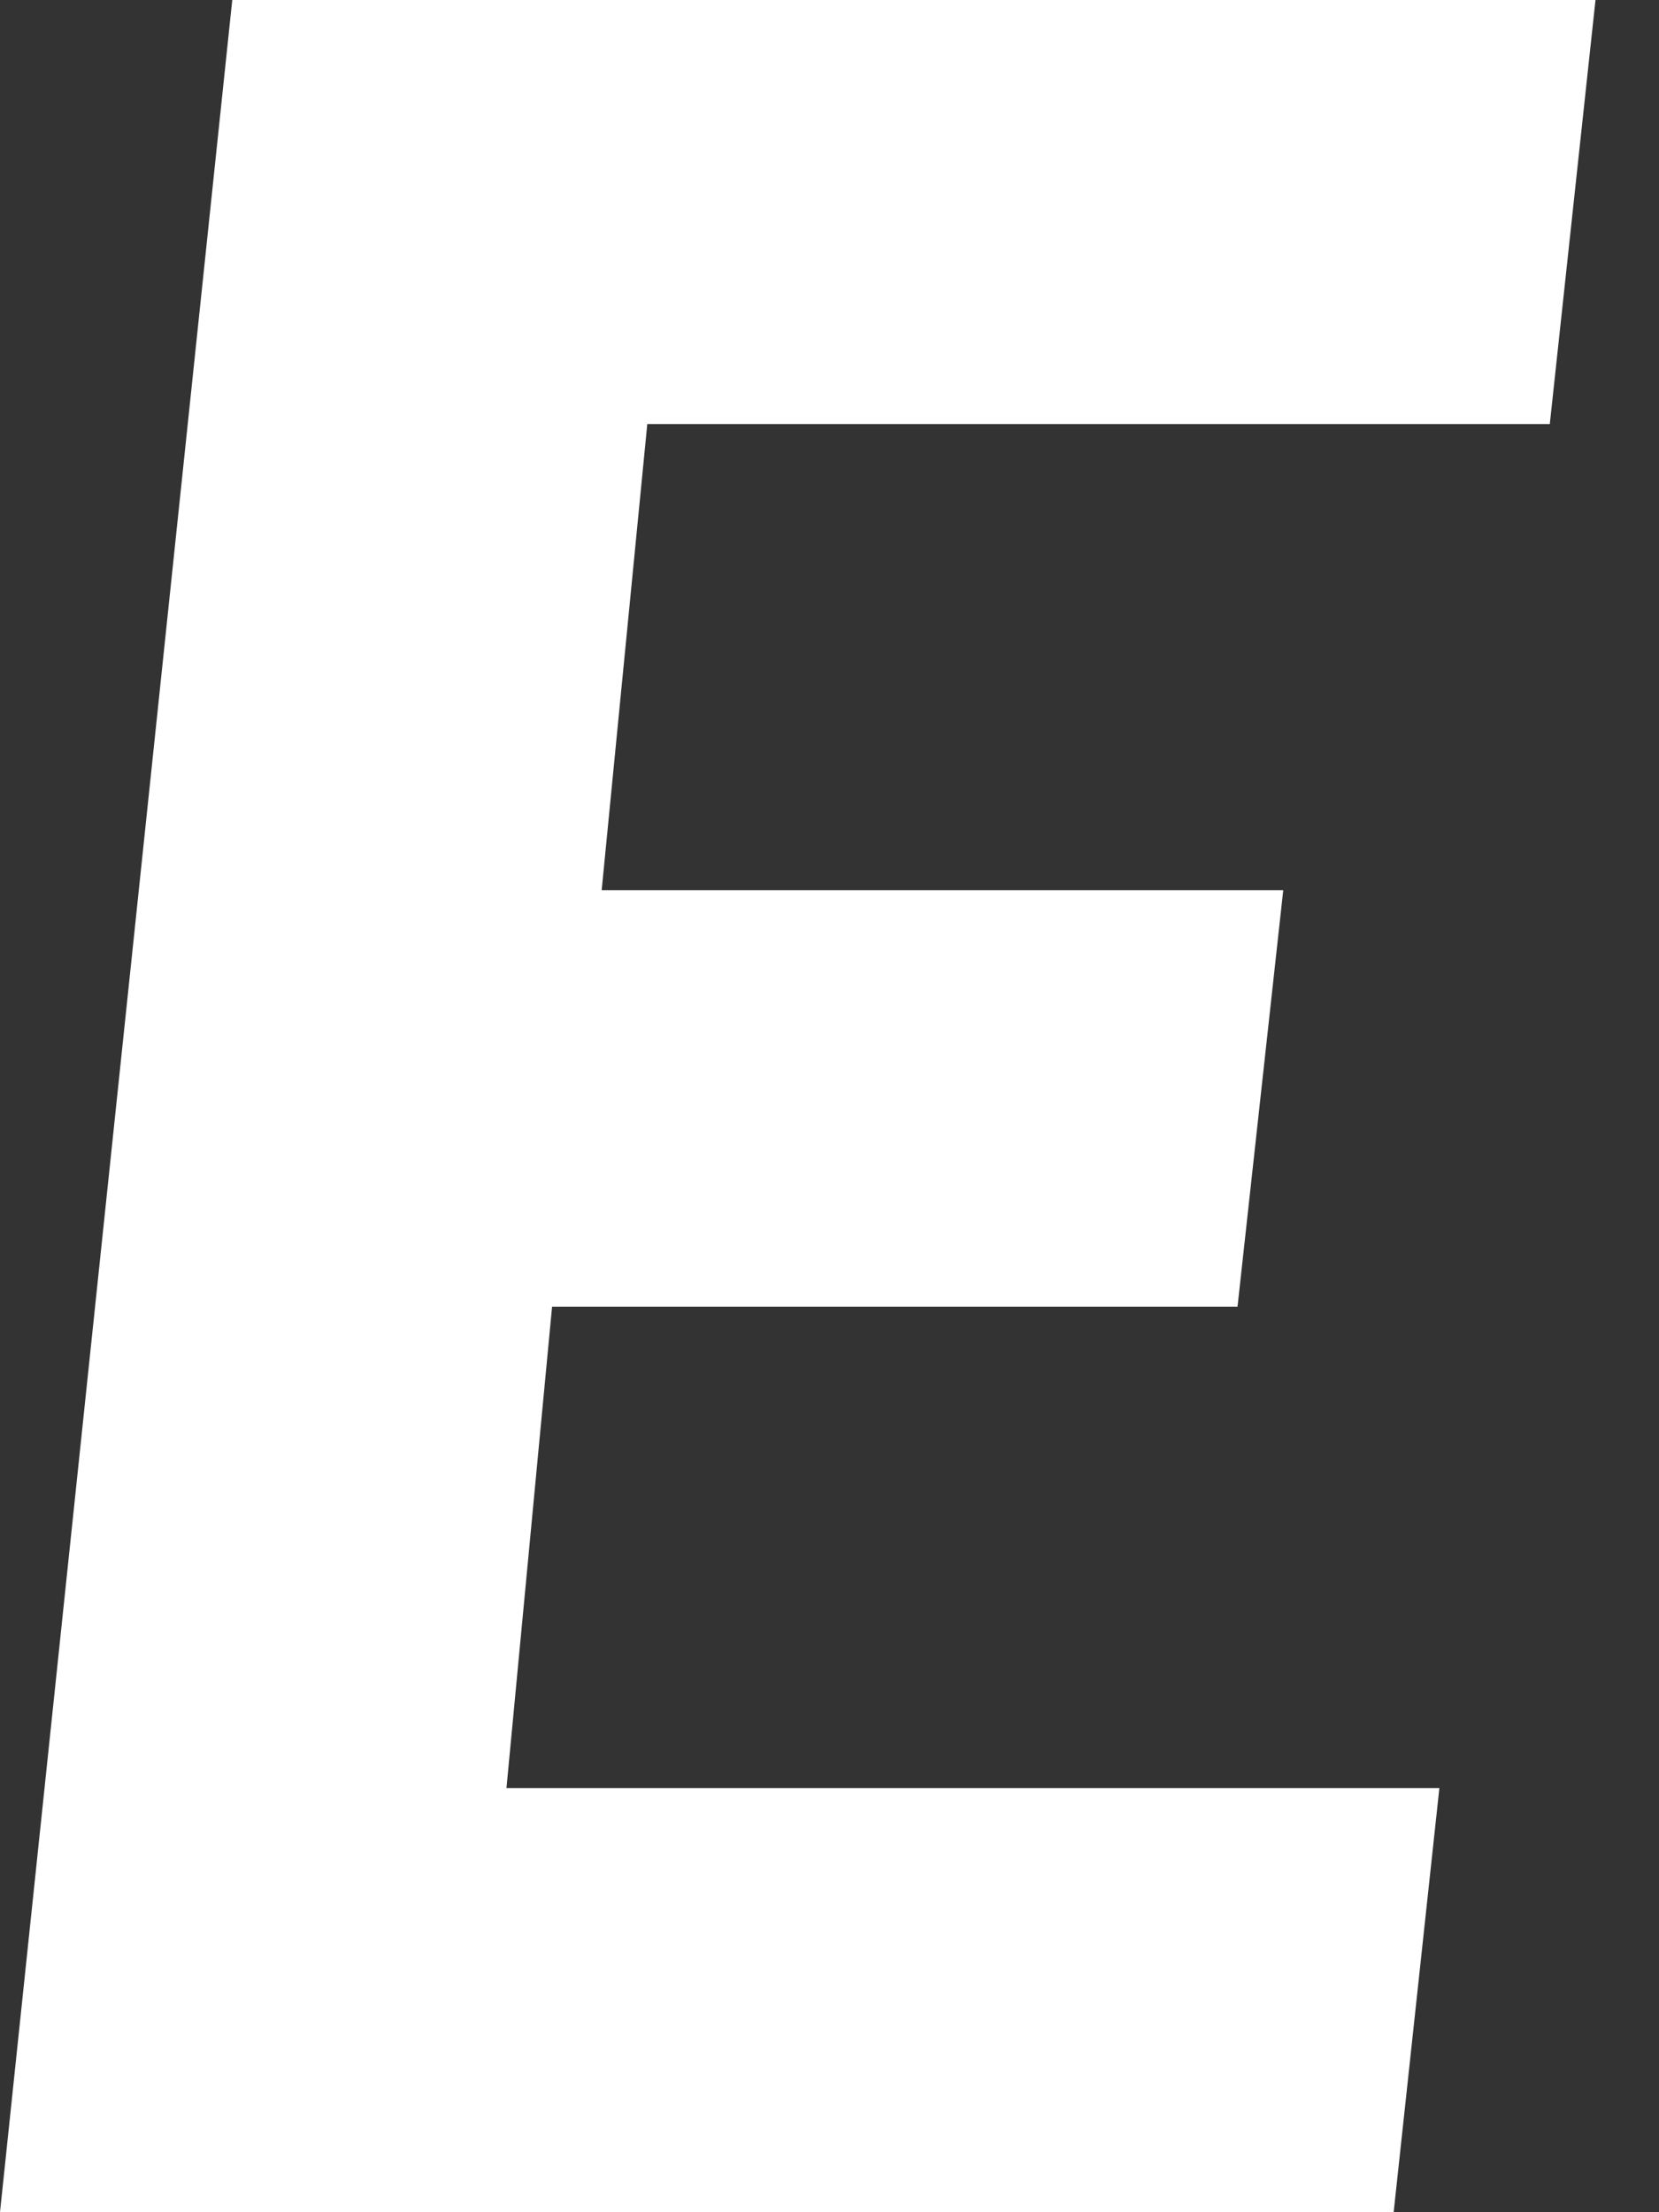
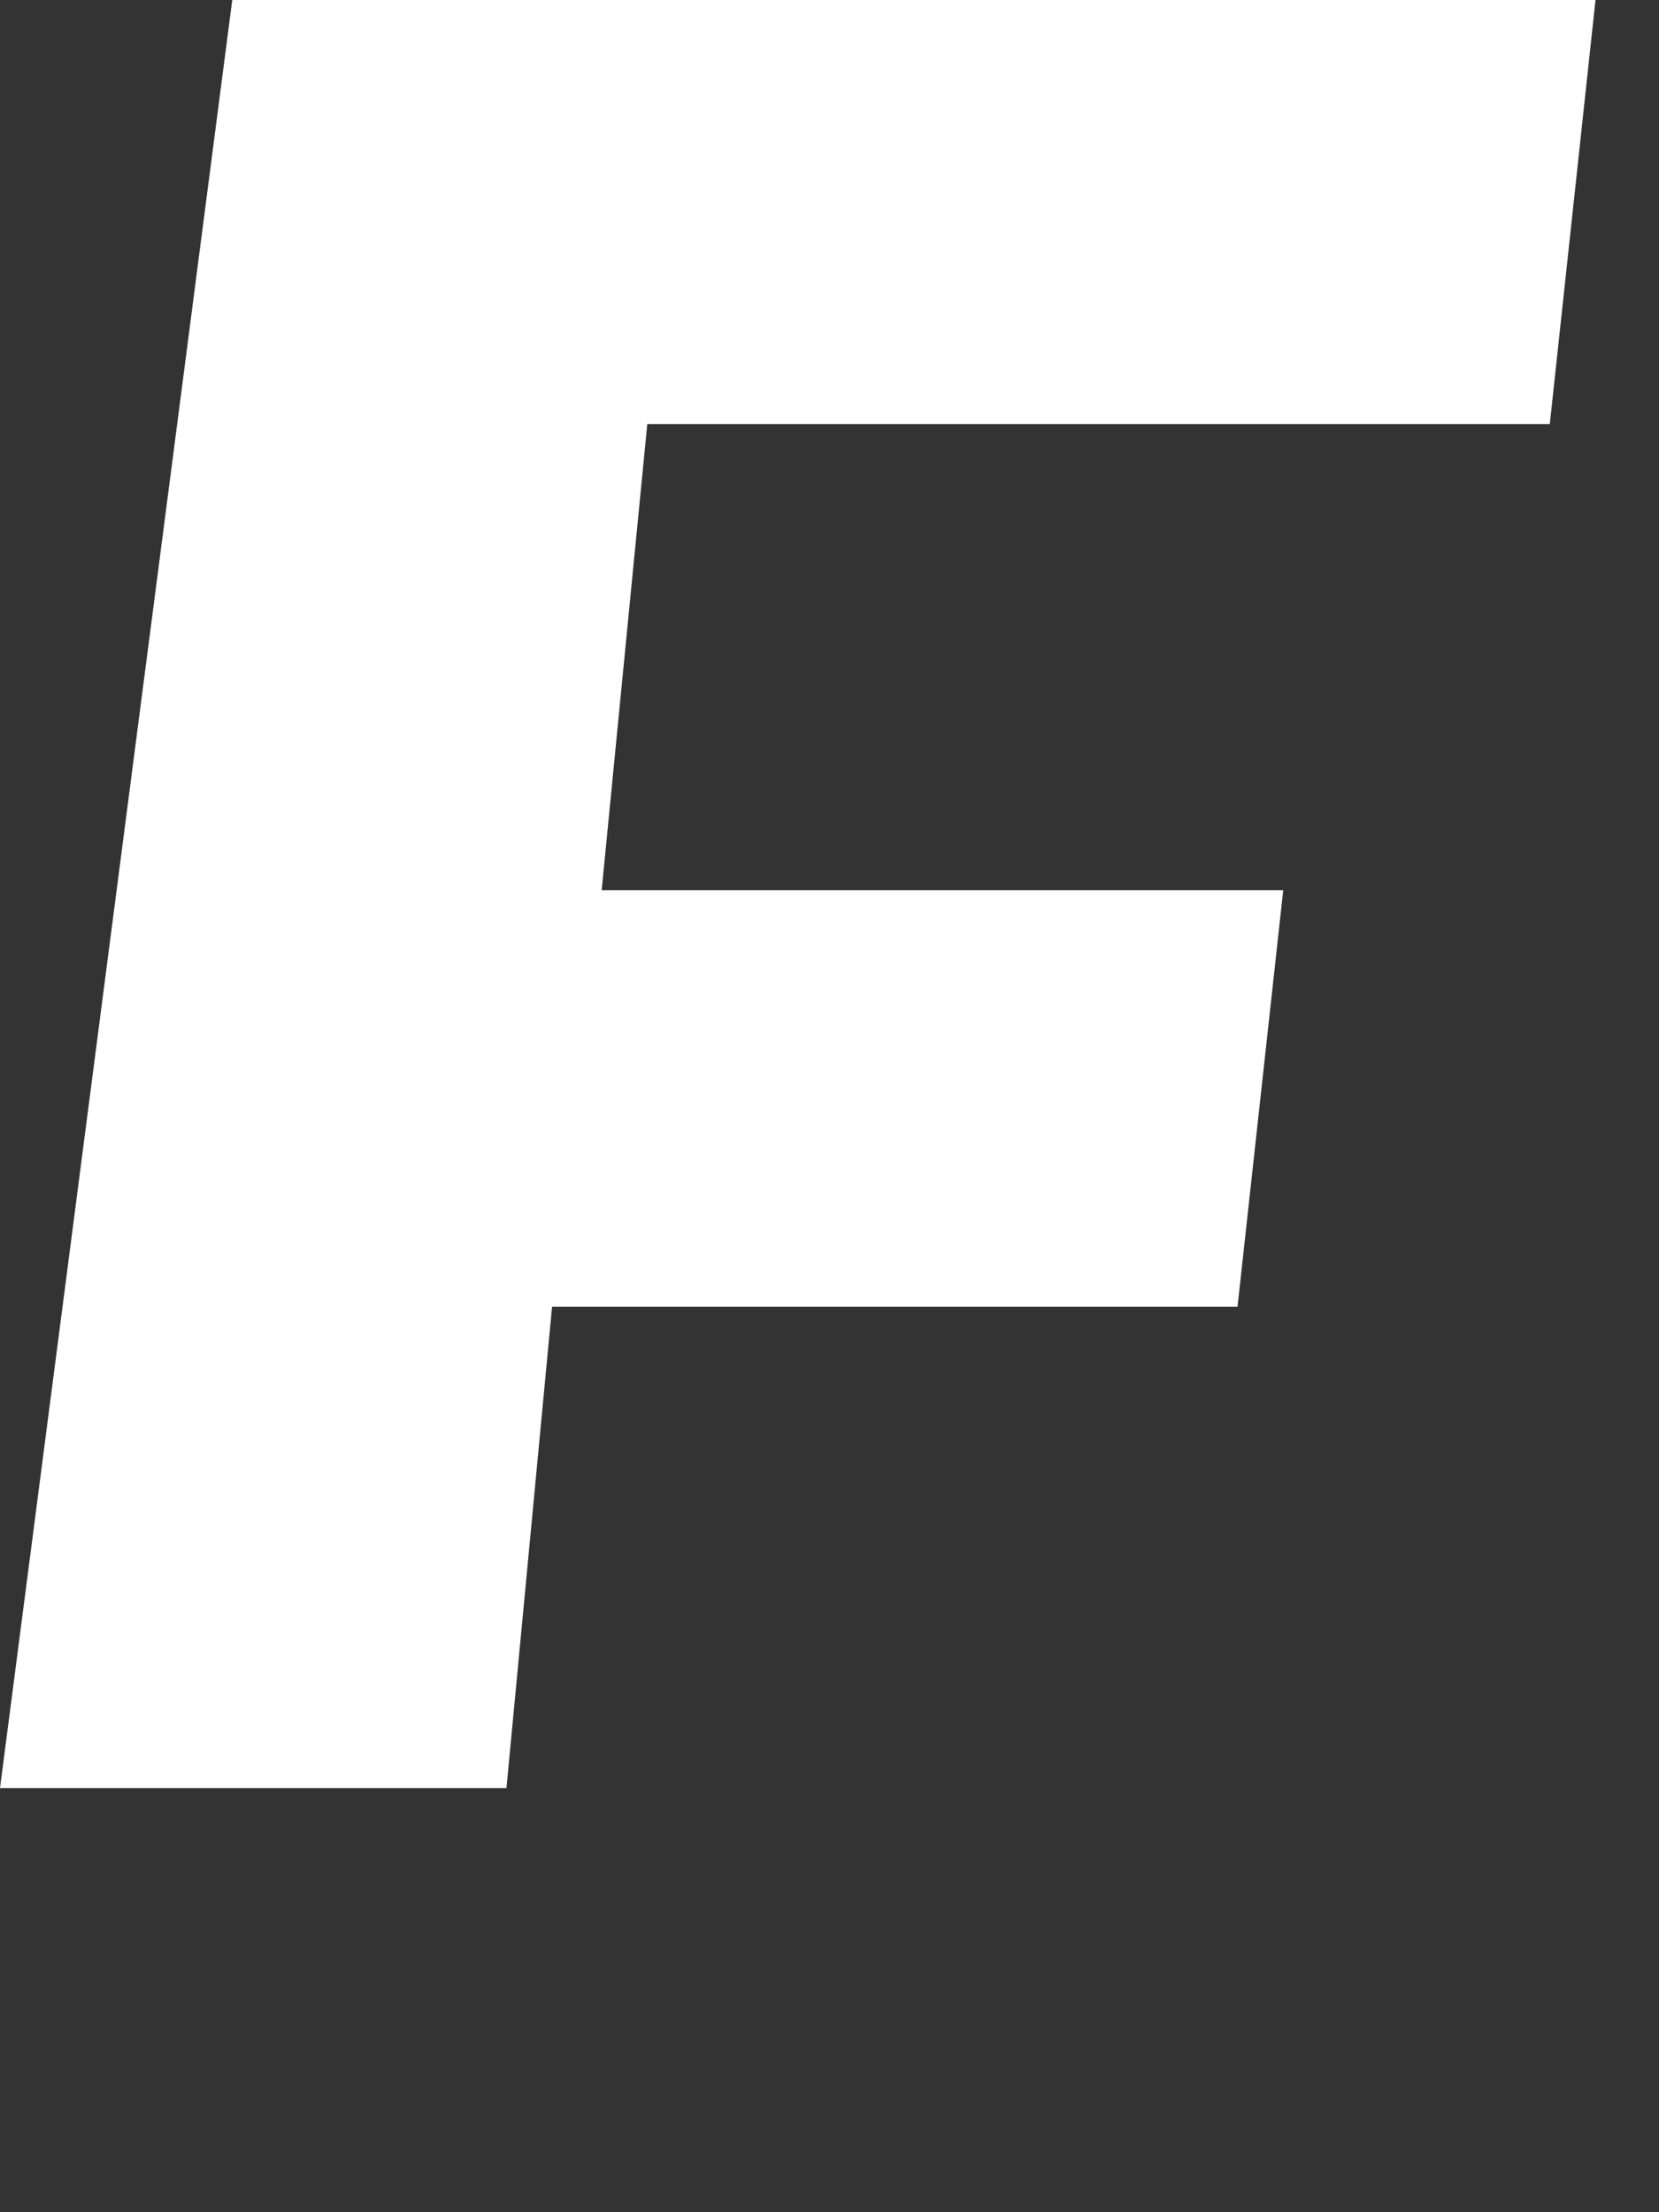
<svg xmlns="http://www.w3.org/2000/svg" width="18" height="24" viewBox="0 0 18 24" fill="none">
  <rect x="0" y="0" width="18" height="24" fill="#333333" stroke="none" />
-   <path id="Vector" d="M5.99 14.176L5.495 19.399H15.617L15.121 24H0L2.52 0H17.311L16.815 4.601H7.023L6.528 9.658H13.923L13.427 14.176H6.032H5.99Z" fill="white" />
+   <path id="Vector" d="M5.99 14.176L5.495 19.399H15.617H0L2.52 0H17.311L16.815 4.601H7.023L6.528 9.658H13.923L13.427 14.176H6.032H5.99Z" fill="white" />
</svg>